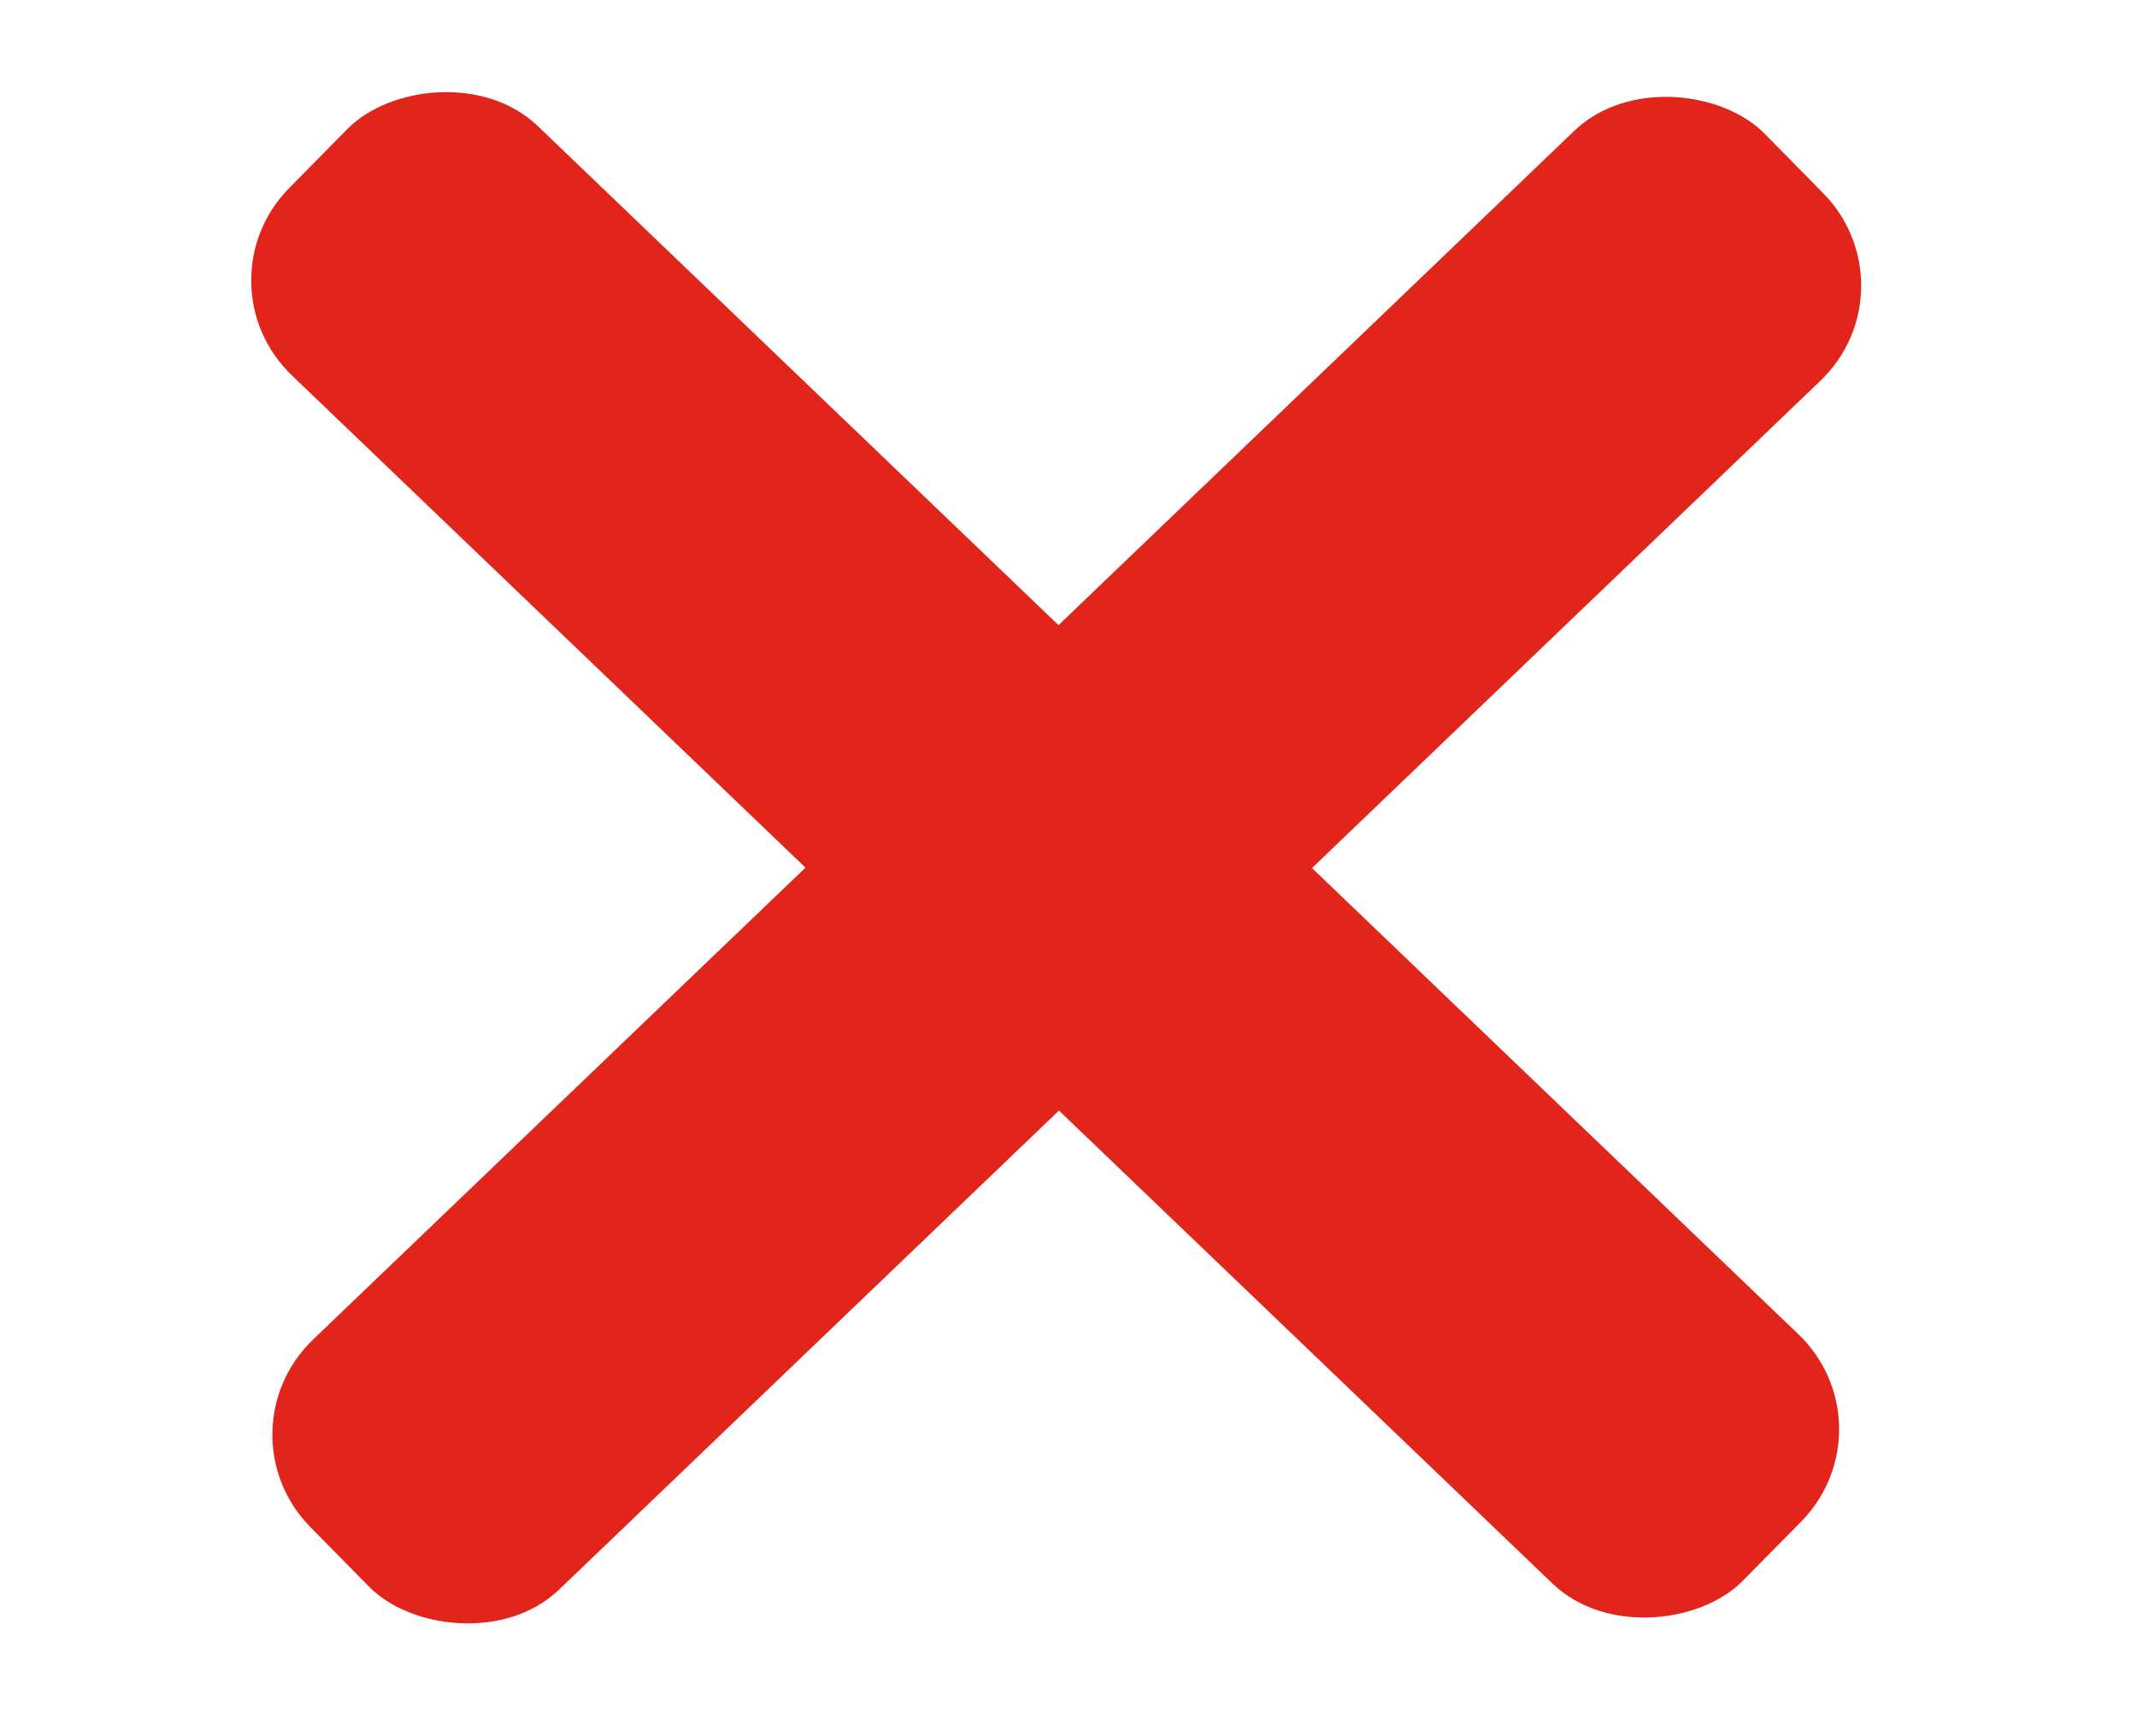
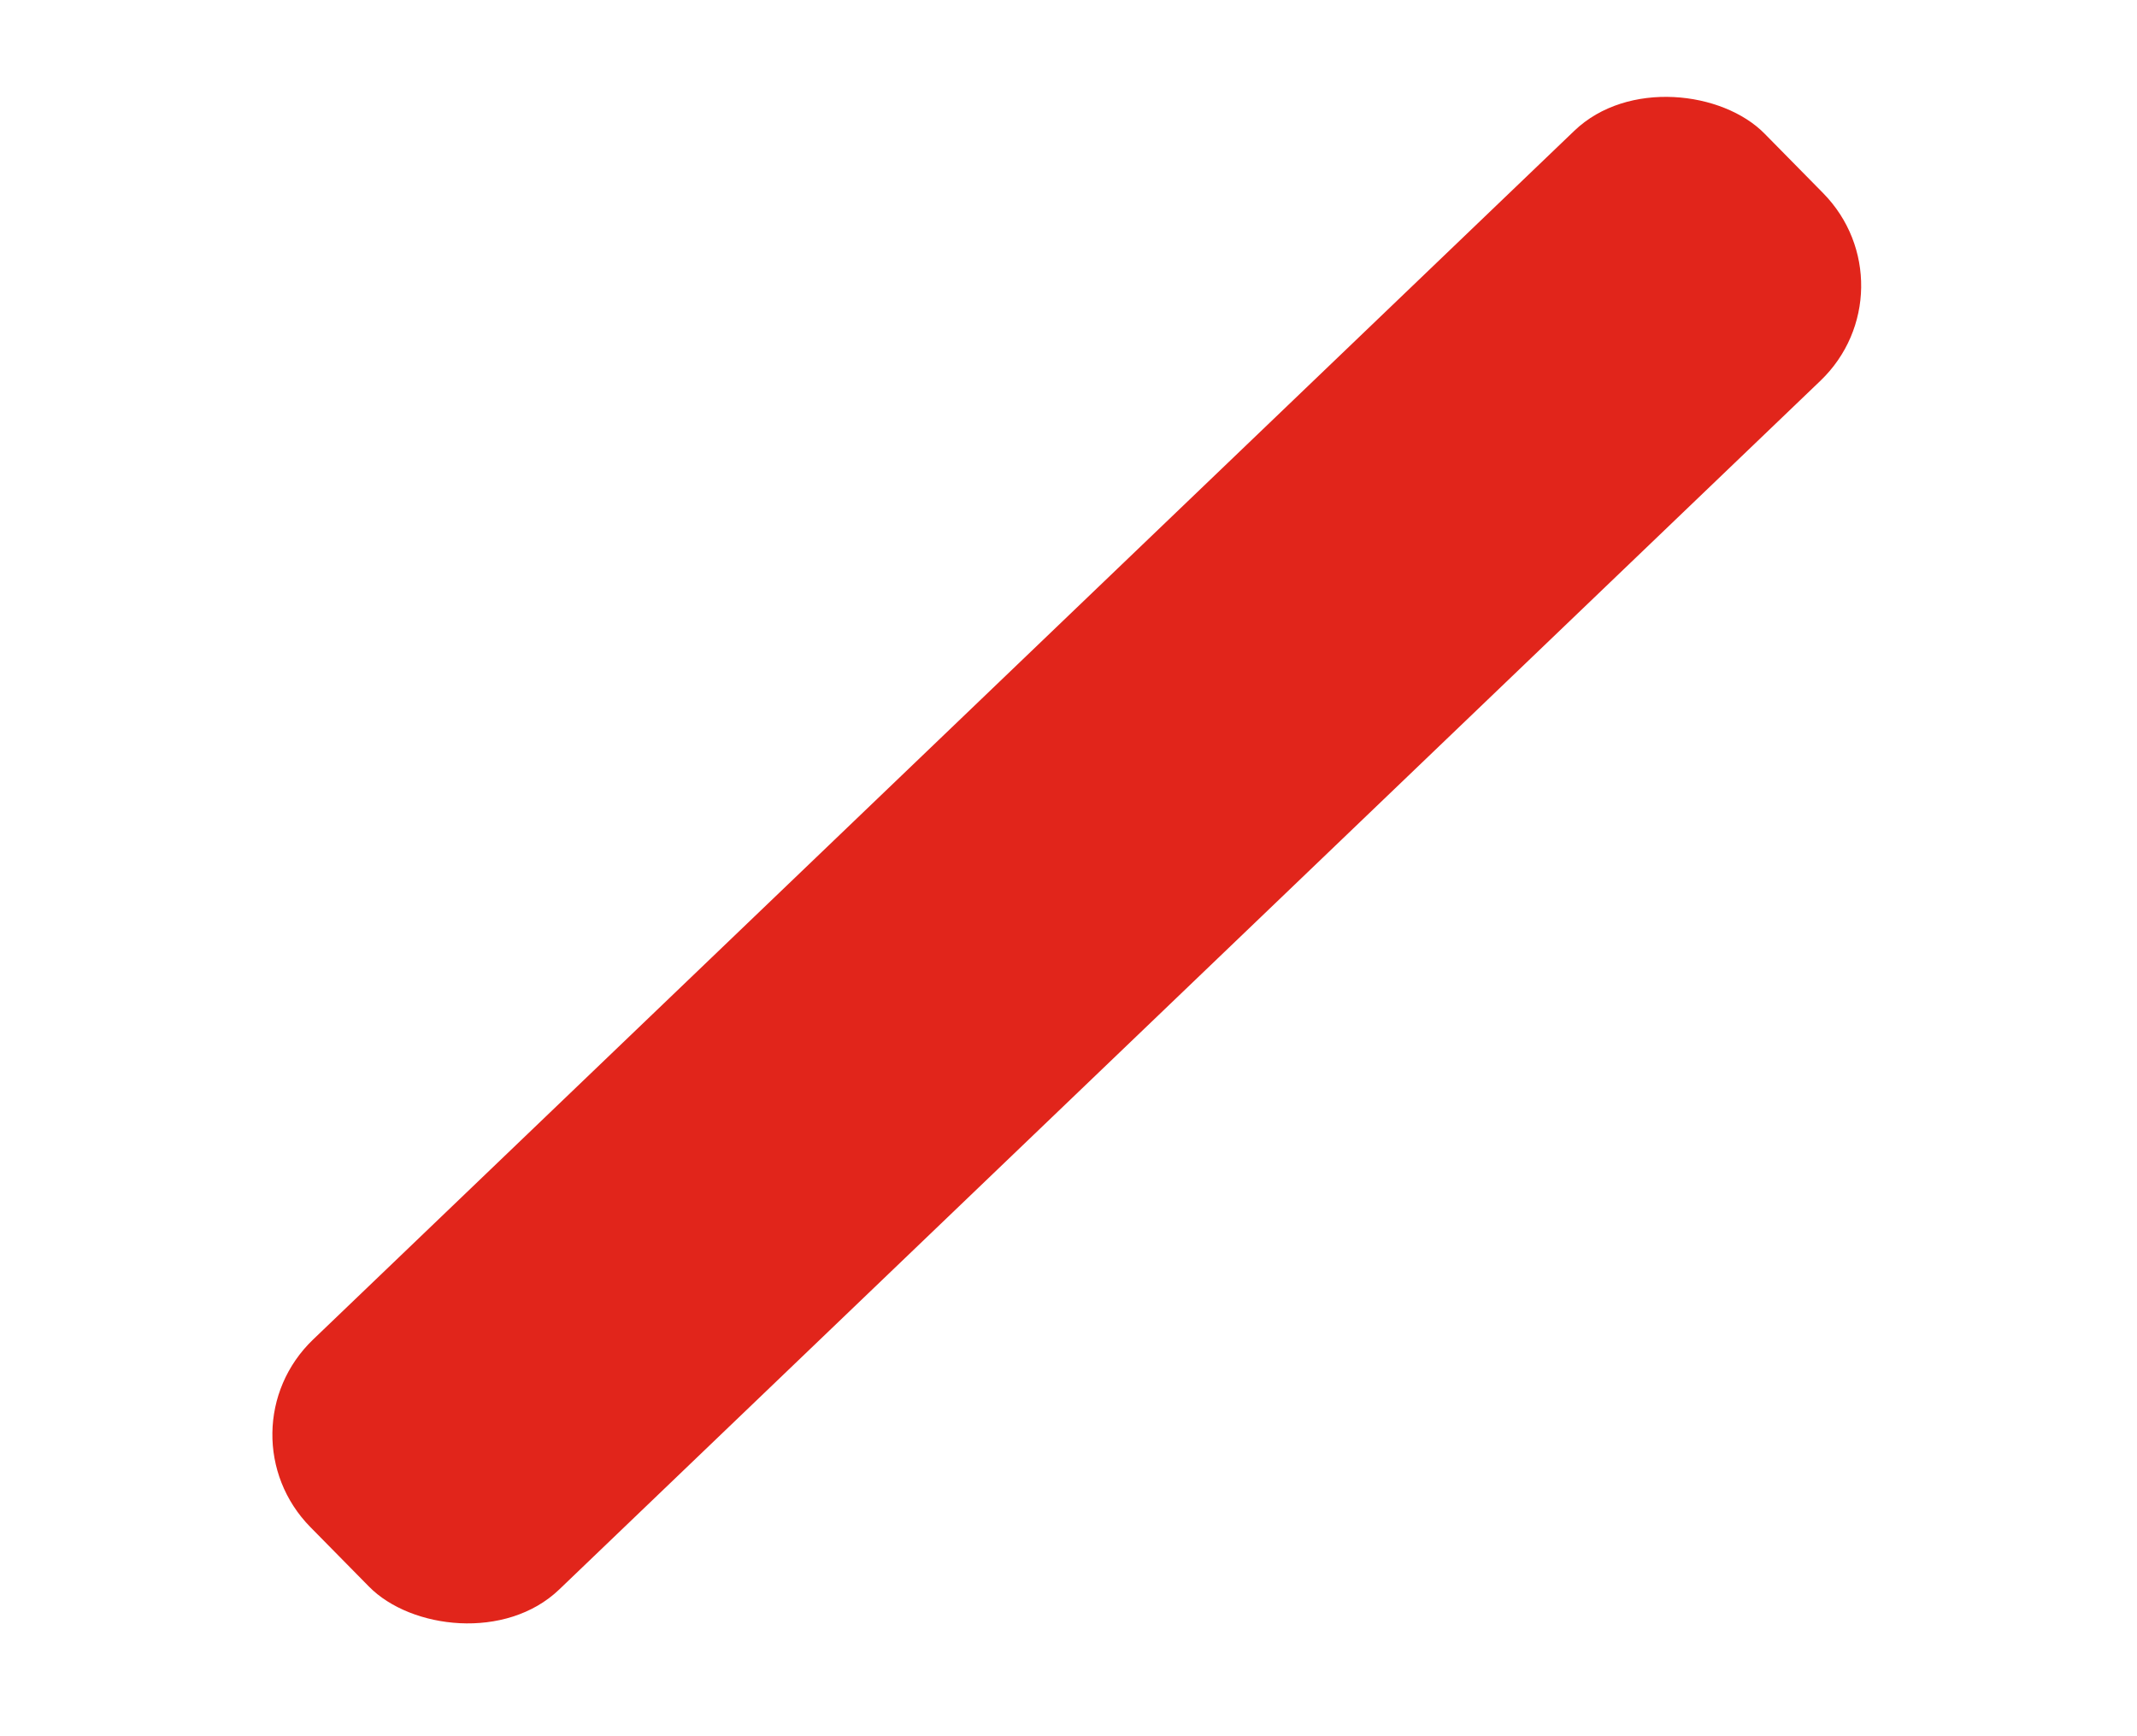
<svg xmlns="http://www.w3.org/2000/svg" width="48" height="39" viewBox="0 0 48 39" fill="none">
  <rect width="45.236" height="7.875" rx="3" transform="matrix(0.722 -0.692 0.702 0.713 4.867 32.165)" fill="#E1251B" />
-   <rect width="45.216" height="7.867" rx="3" transform="matrix(-0.722 -0.692 -0.702 0.712 42.56 32.046)" fill="#E1251B" />
</svg>